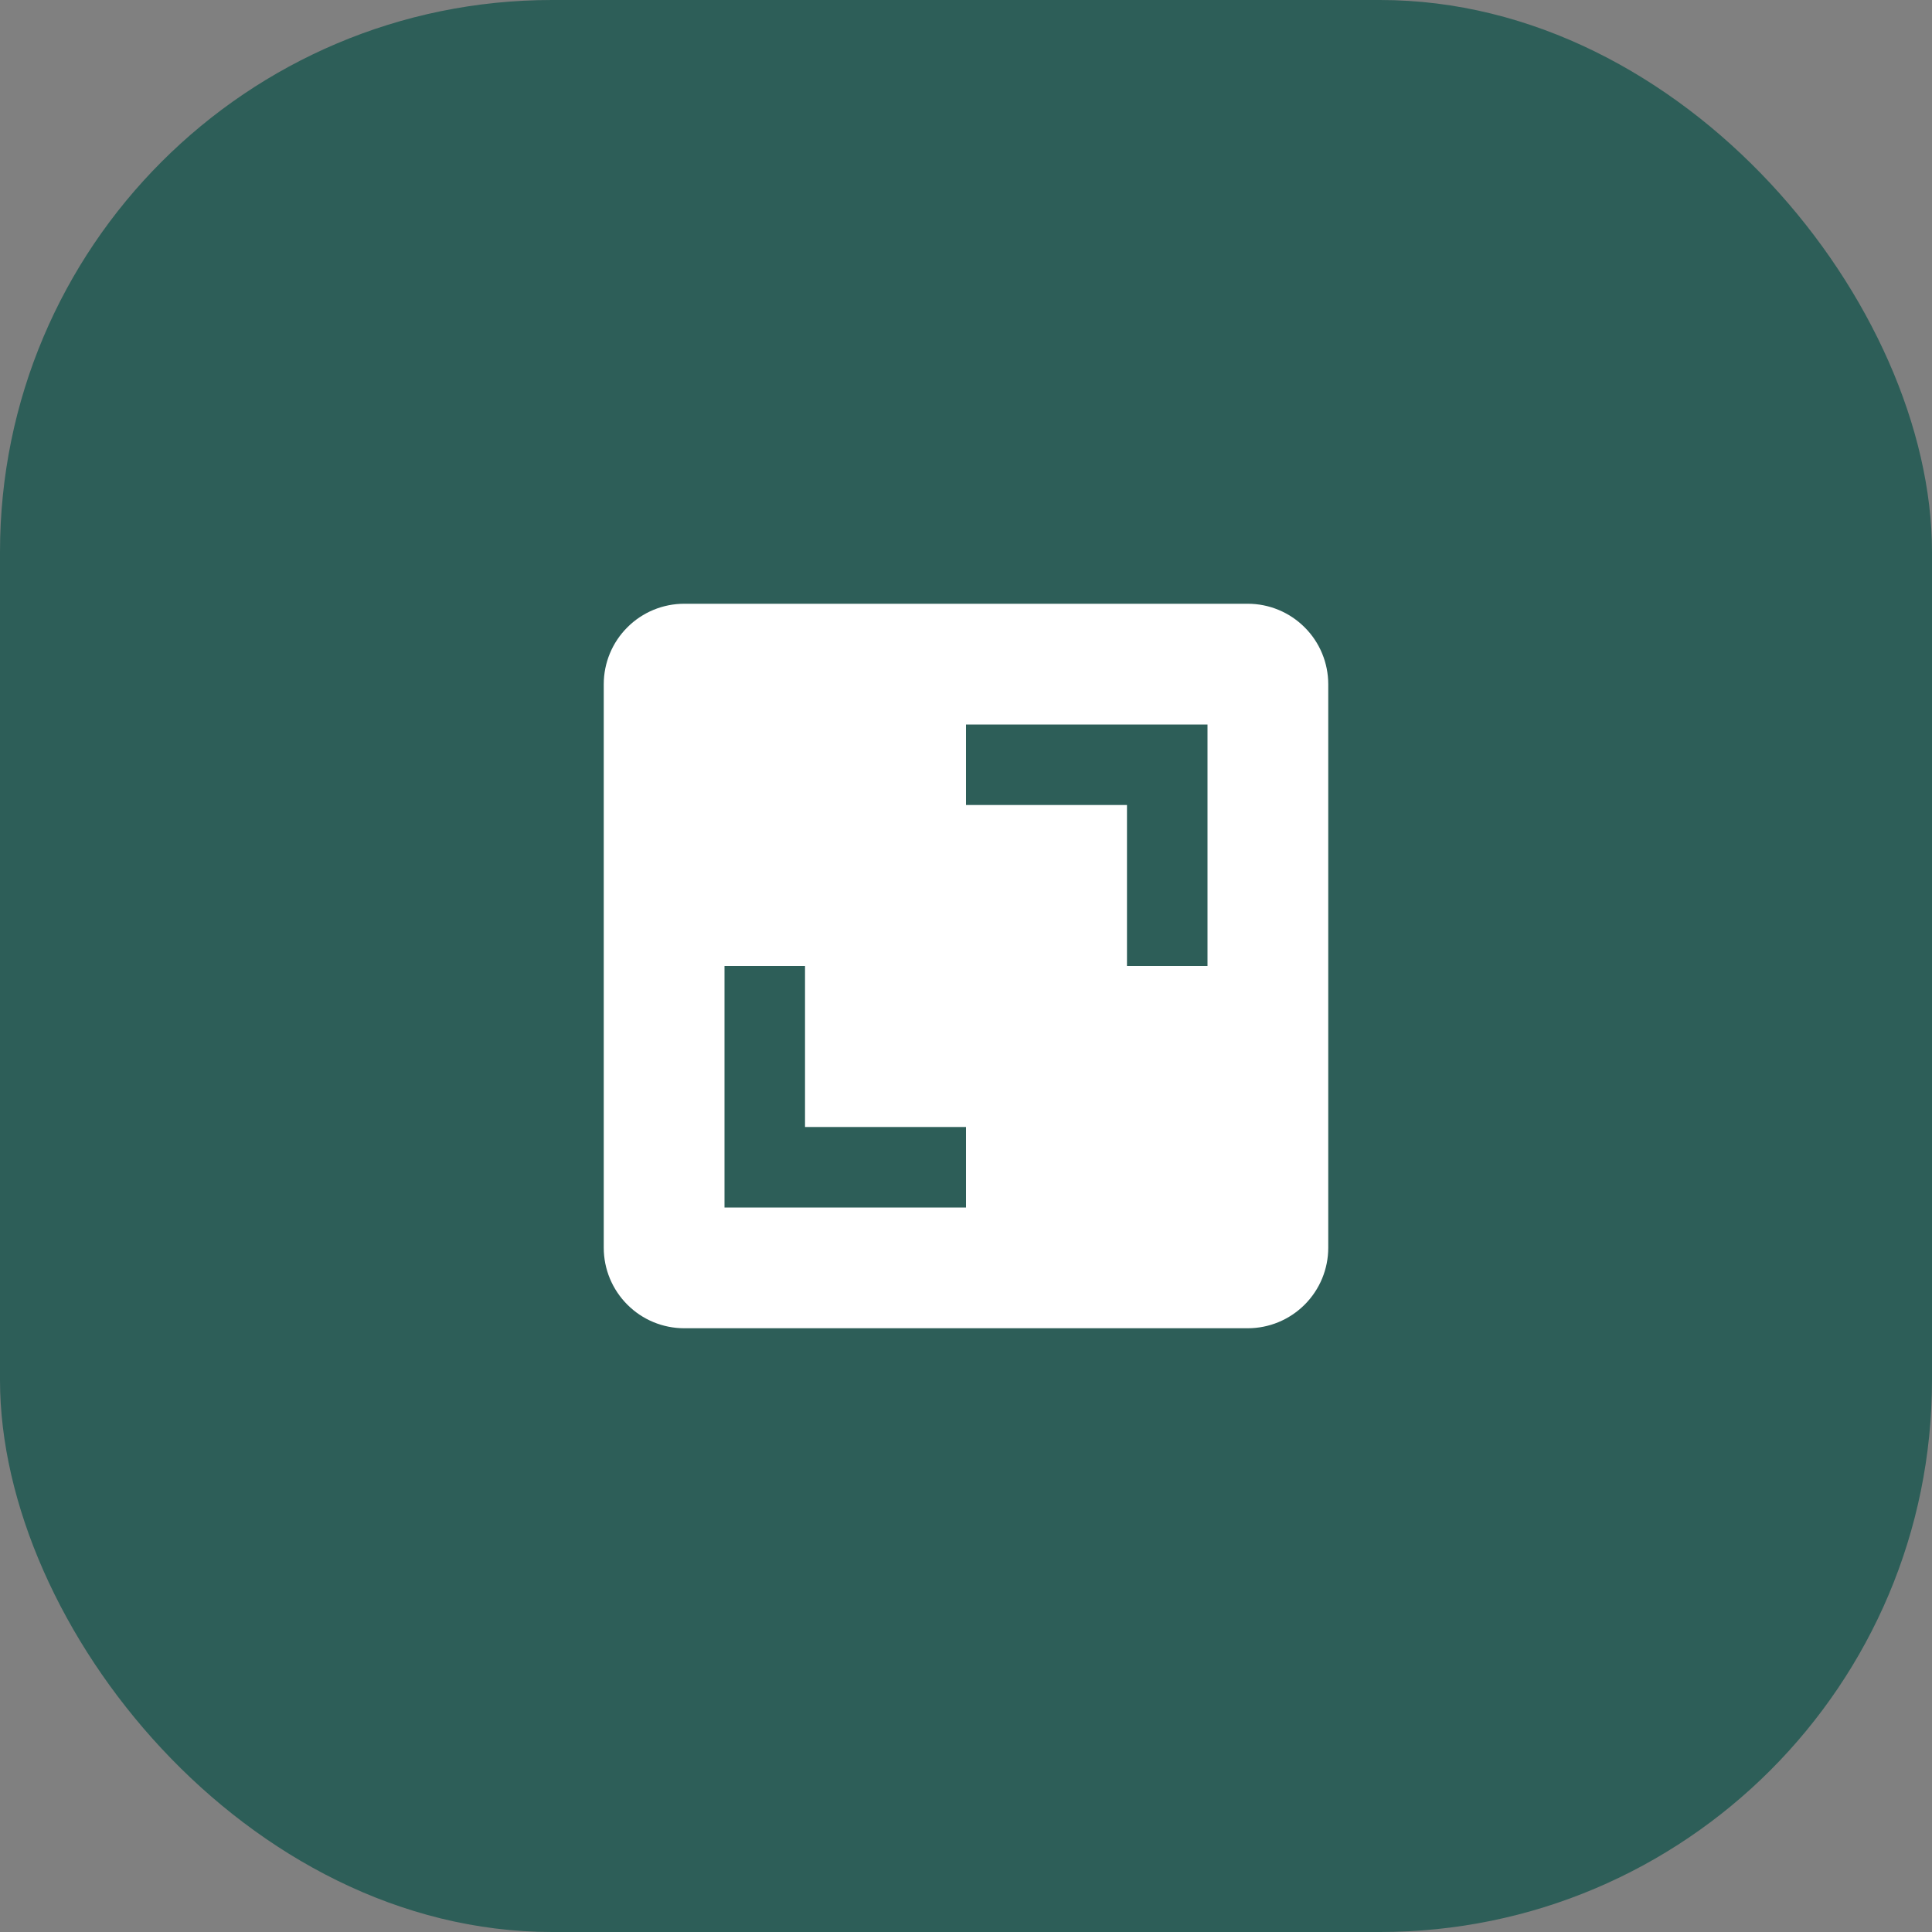
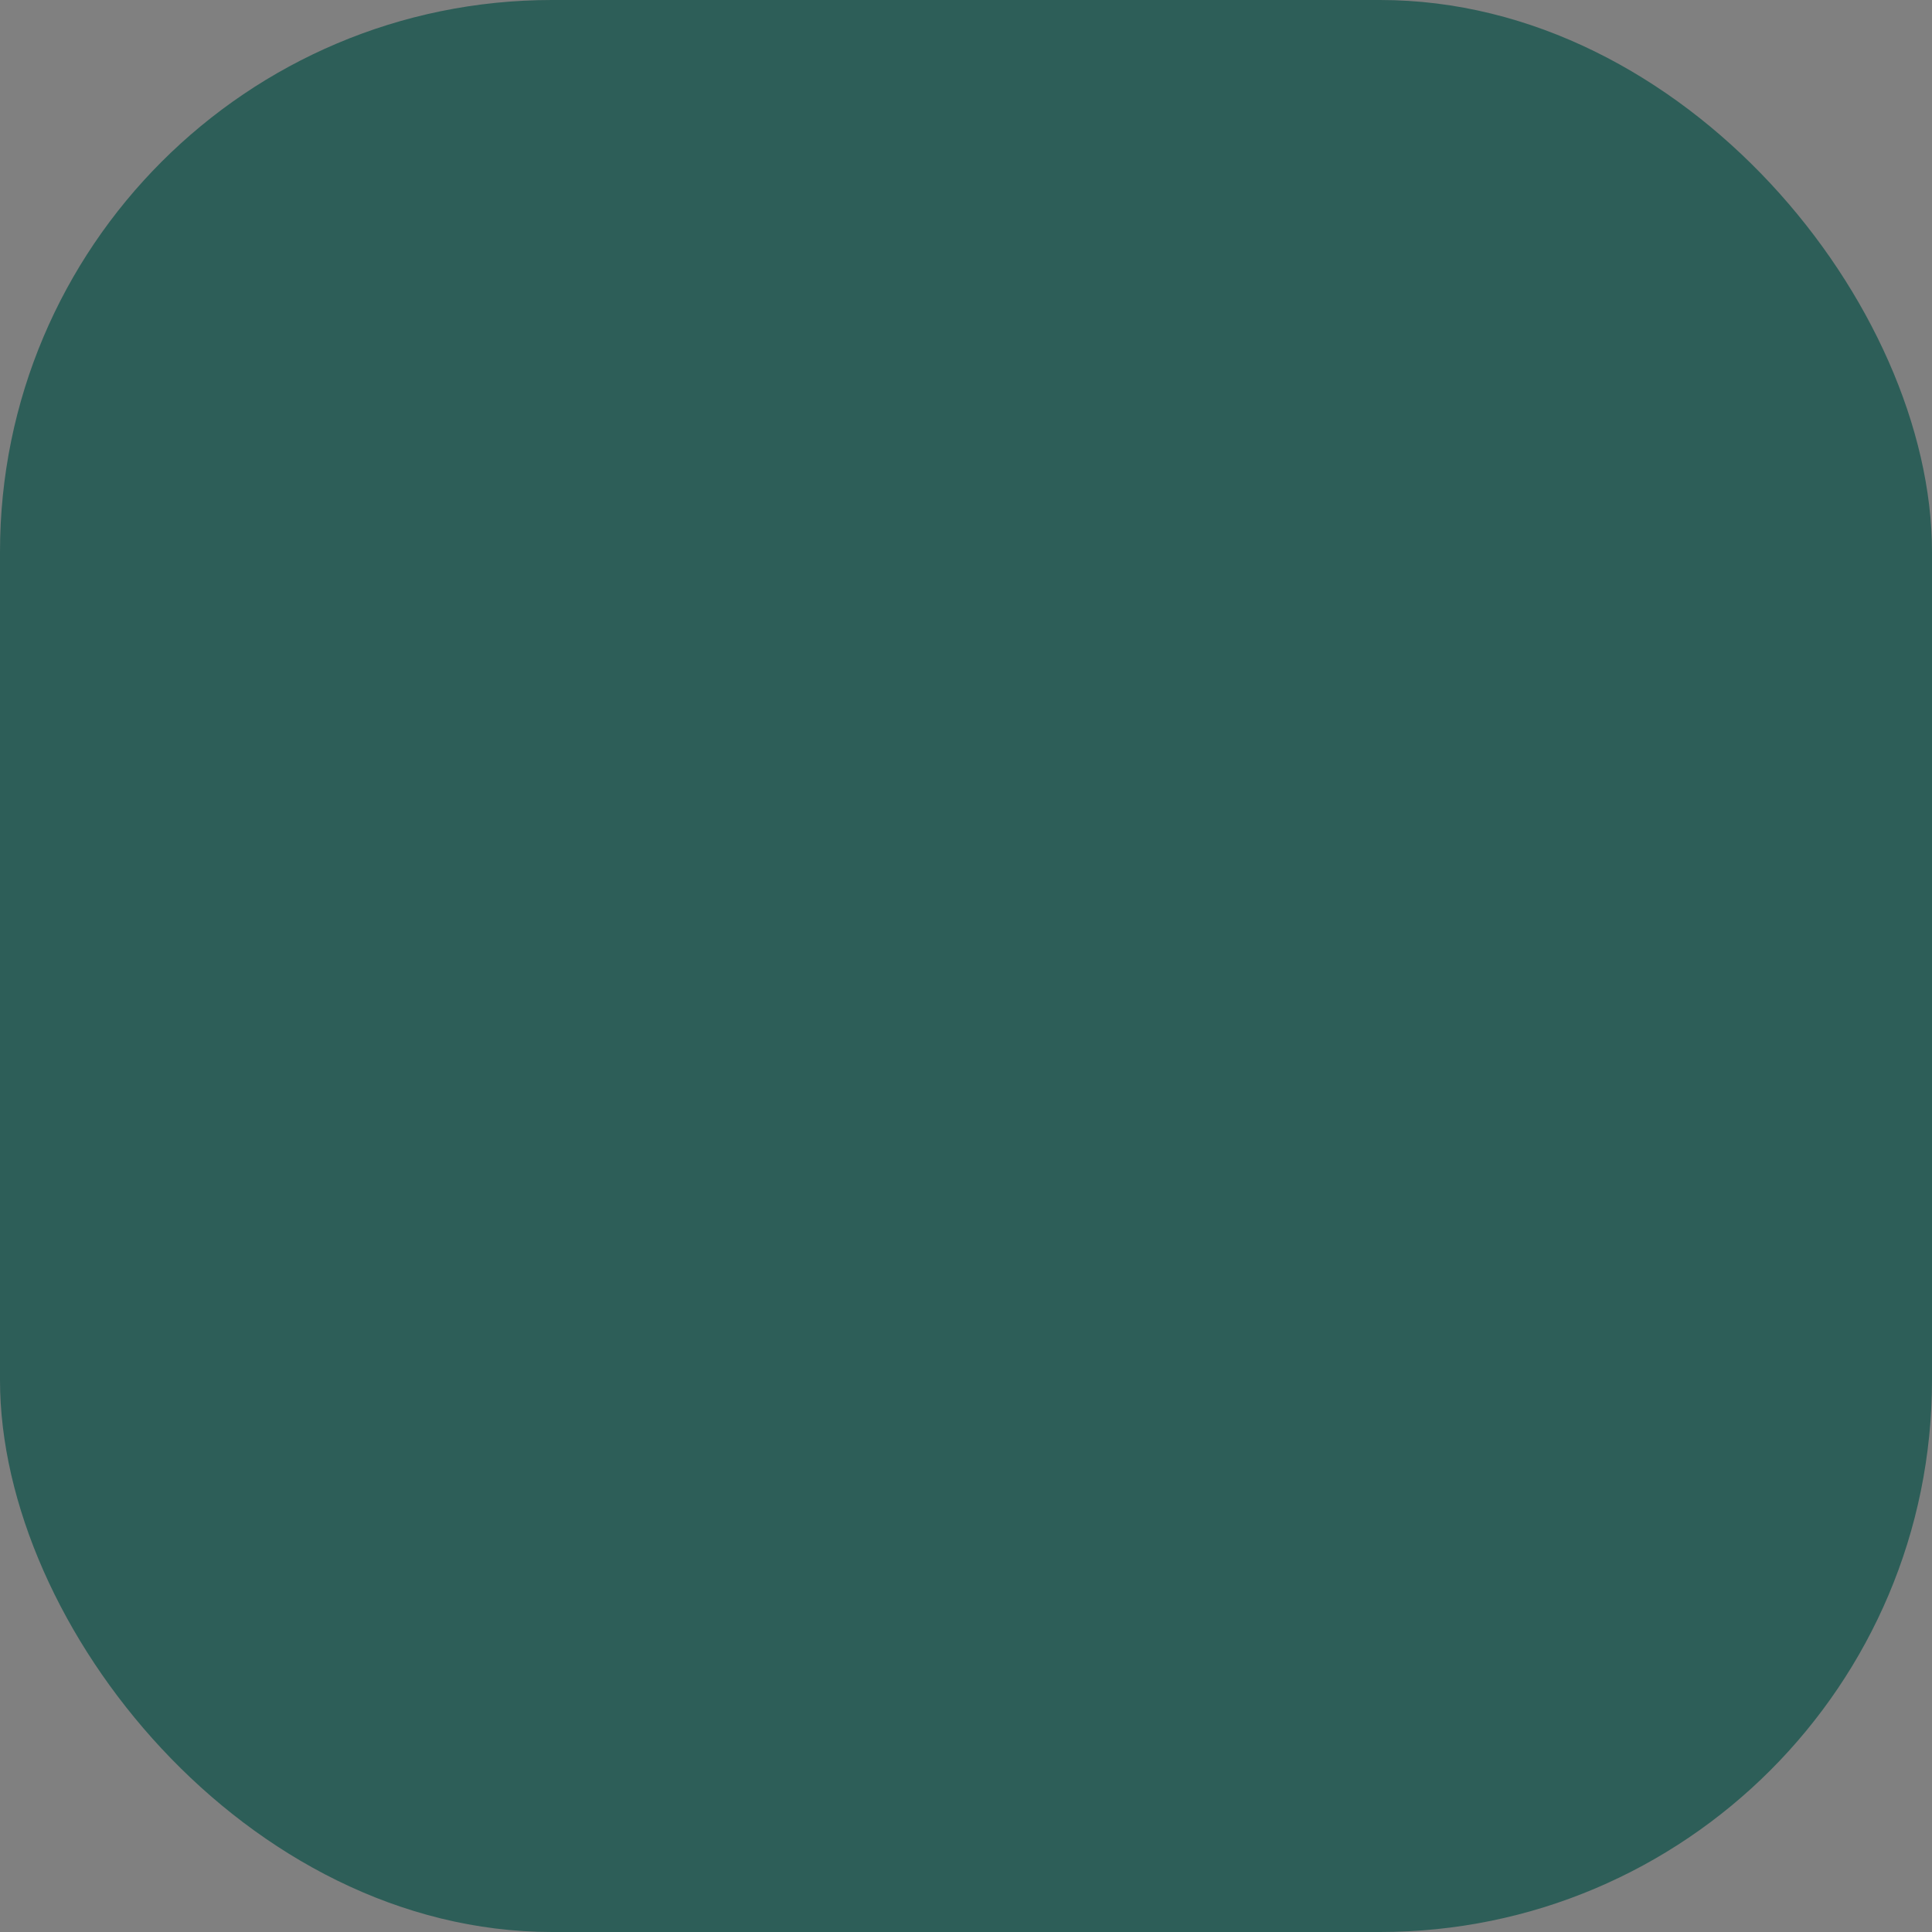
<svg xmlns="http://www.w3.org/2000/svg" width="28" height="28" viewBox="0 0 28 28" fill="none">
  <rect x="0" y="0" width="28" height="28" fill="#808080" stroke="none" />
  <rect width="28" height="28" rx="8" fill="#2D5E58" />
-   <path d="M8.75 18.083C8.75 18.393 8.873 18.689 9.092 18.908C9.31 19.127 9.607 19.25 9.917 19.25H18.083C18.393 19.25 18.689 19.127 18.908 18.908C19.127 18.689 19.25 18.393 19.25 18.083V9.917C19.25 9.607 19.127 9.31 18.908 9.092C18.689 8.873 18.393 8.75 18.083 8.75H9.917C9.607 8.75 9.31 8.873 9.092 9.092C8.873 9.31 8.75 9.607 8.75 9.917V18.083ZM14 10.5H17.5V14H16.333V11.667H14V10.5ZM10.5 14H11.667V16.333H14V17.5H10.5V14Z" fill="white" />
</svg>